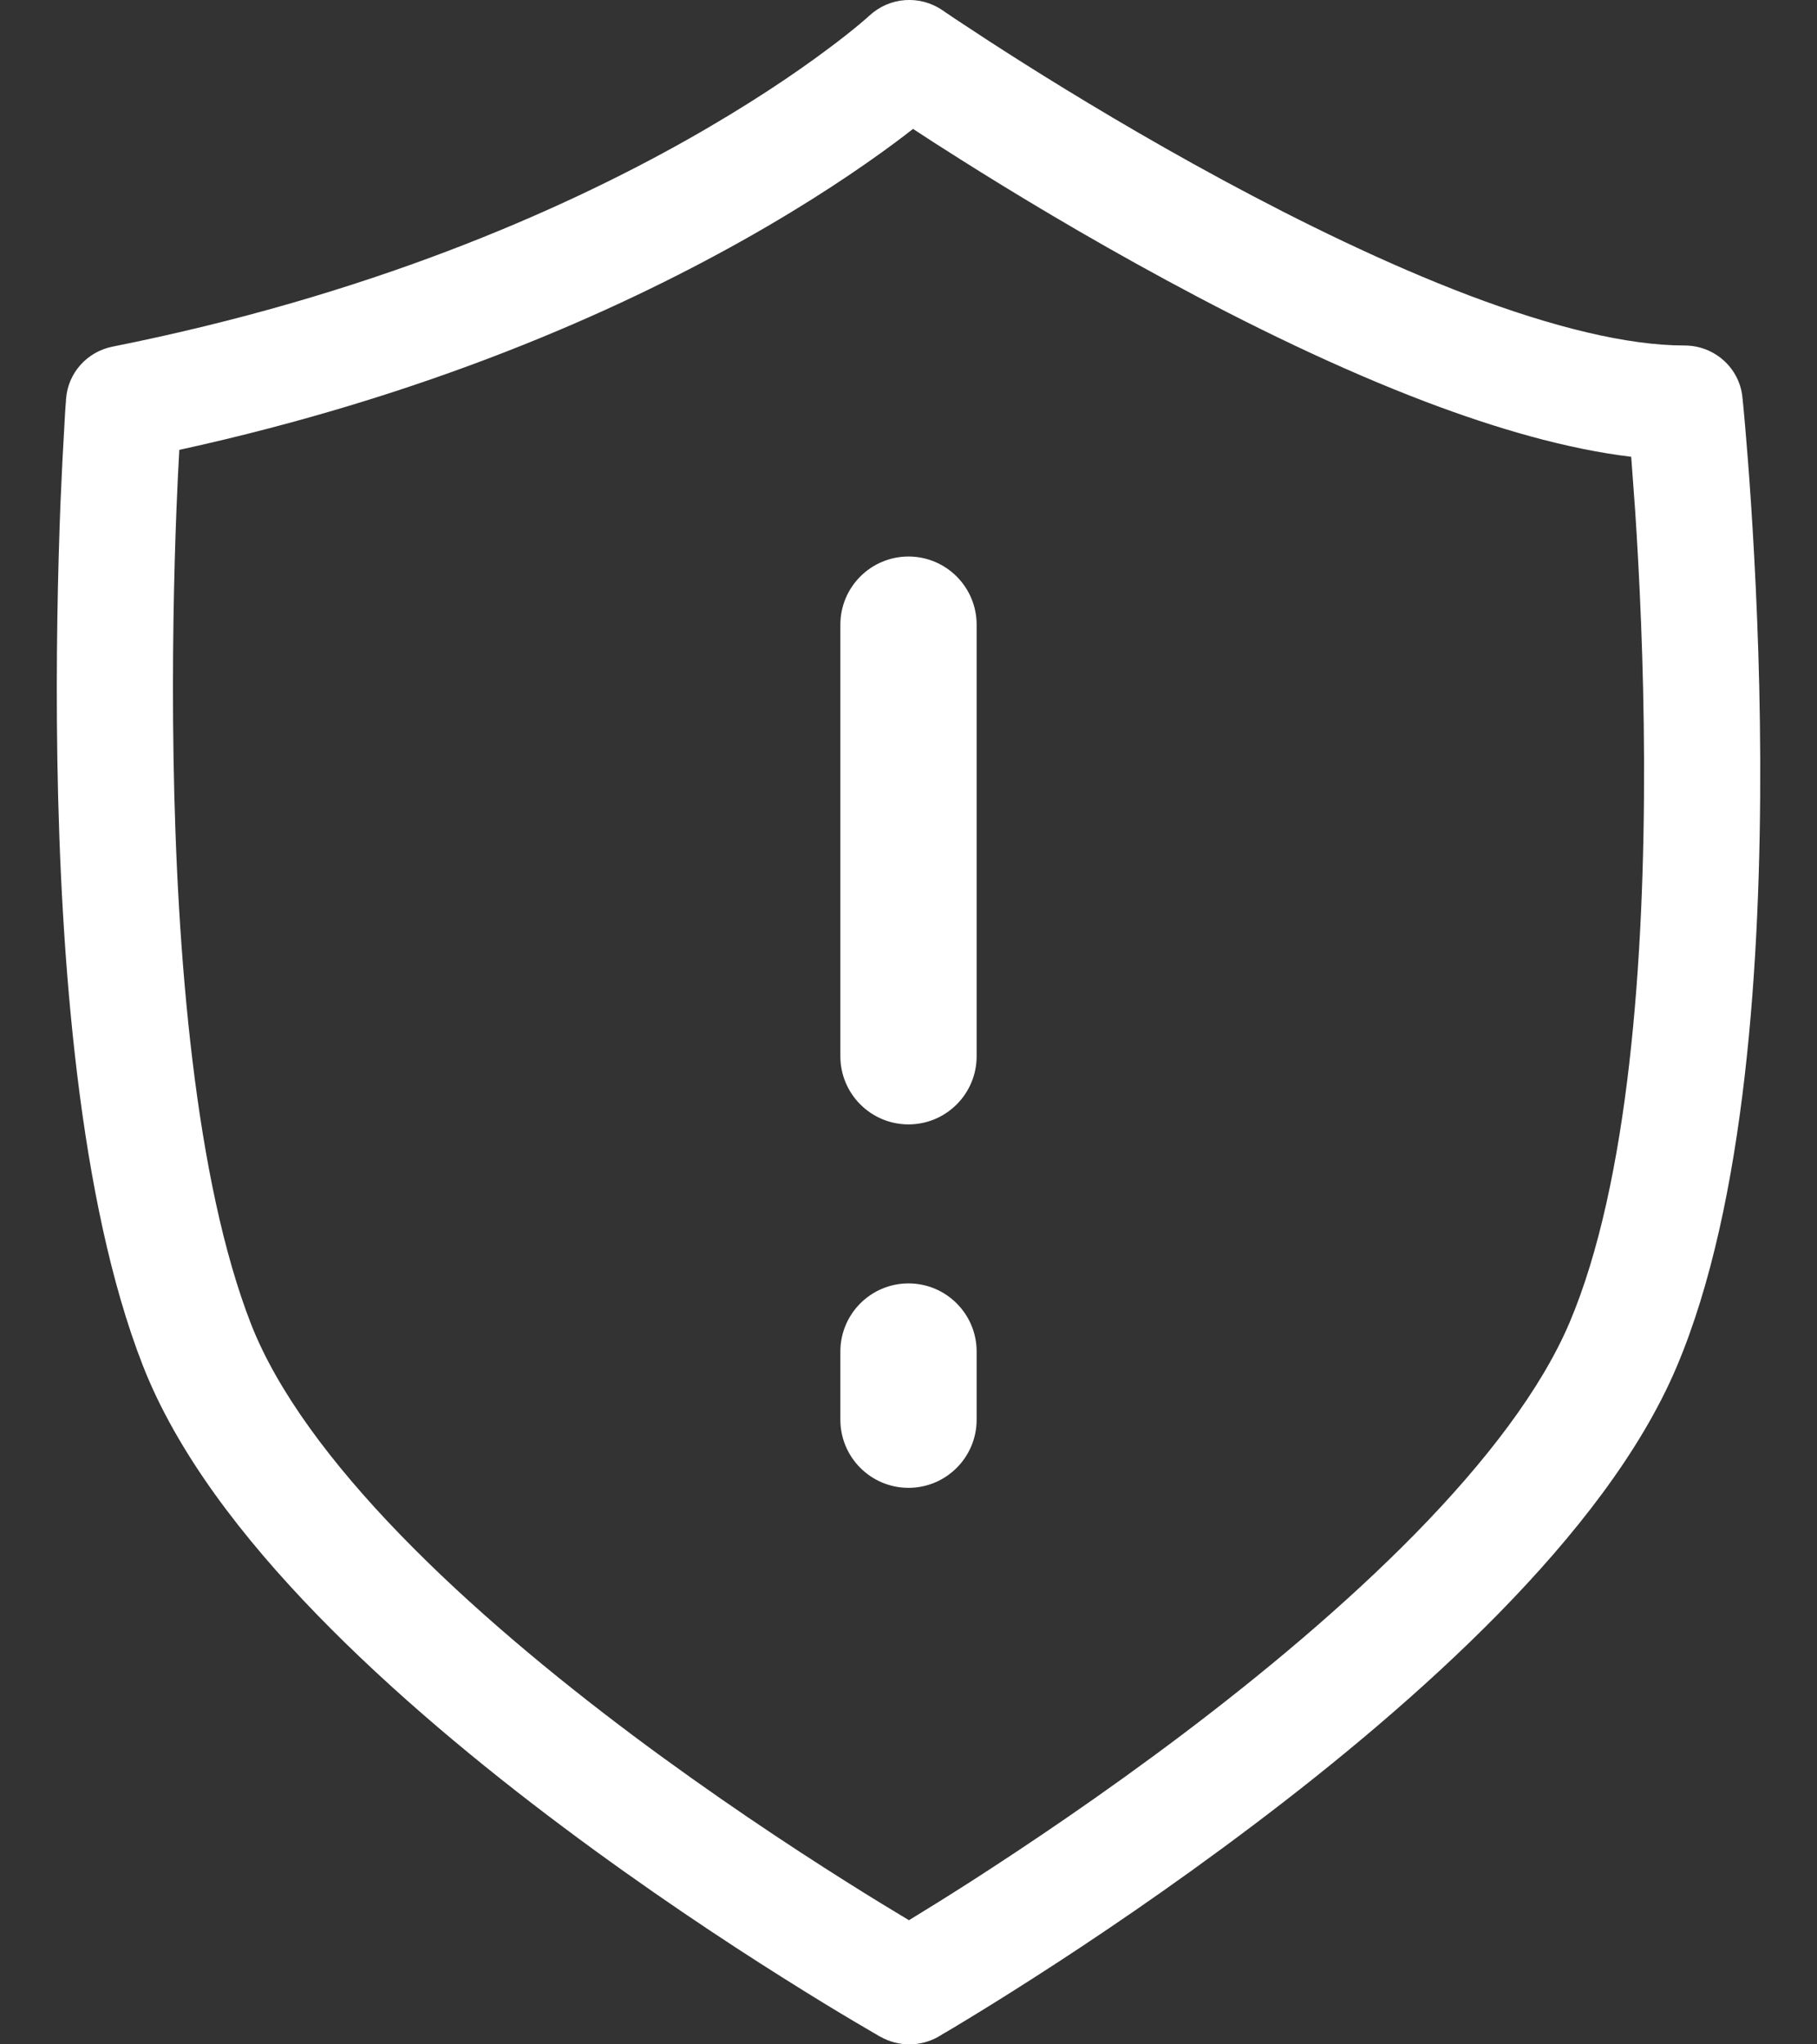
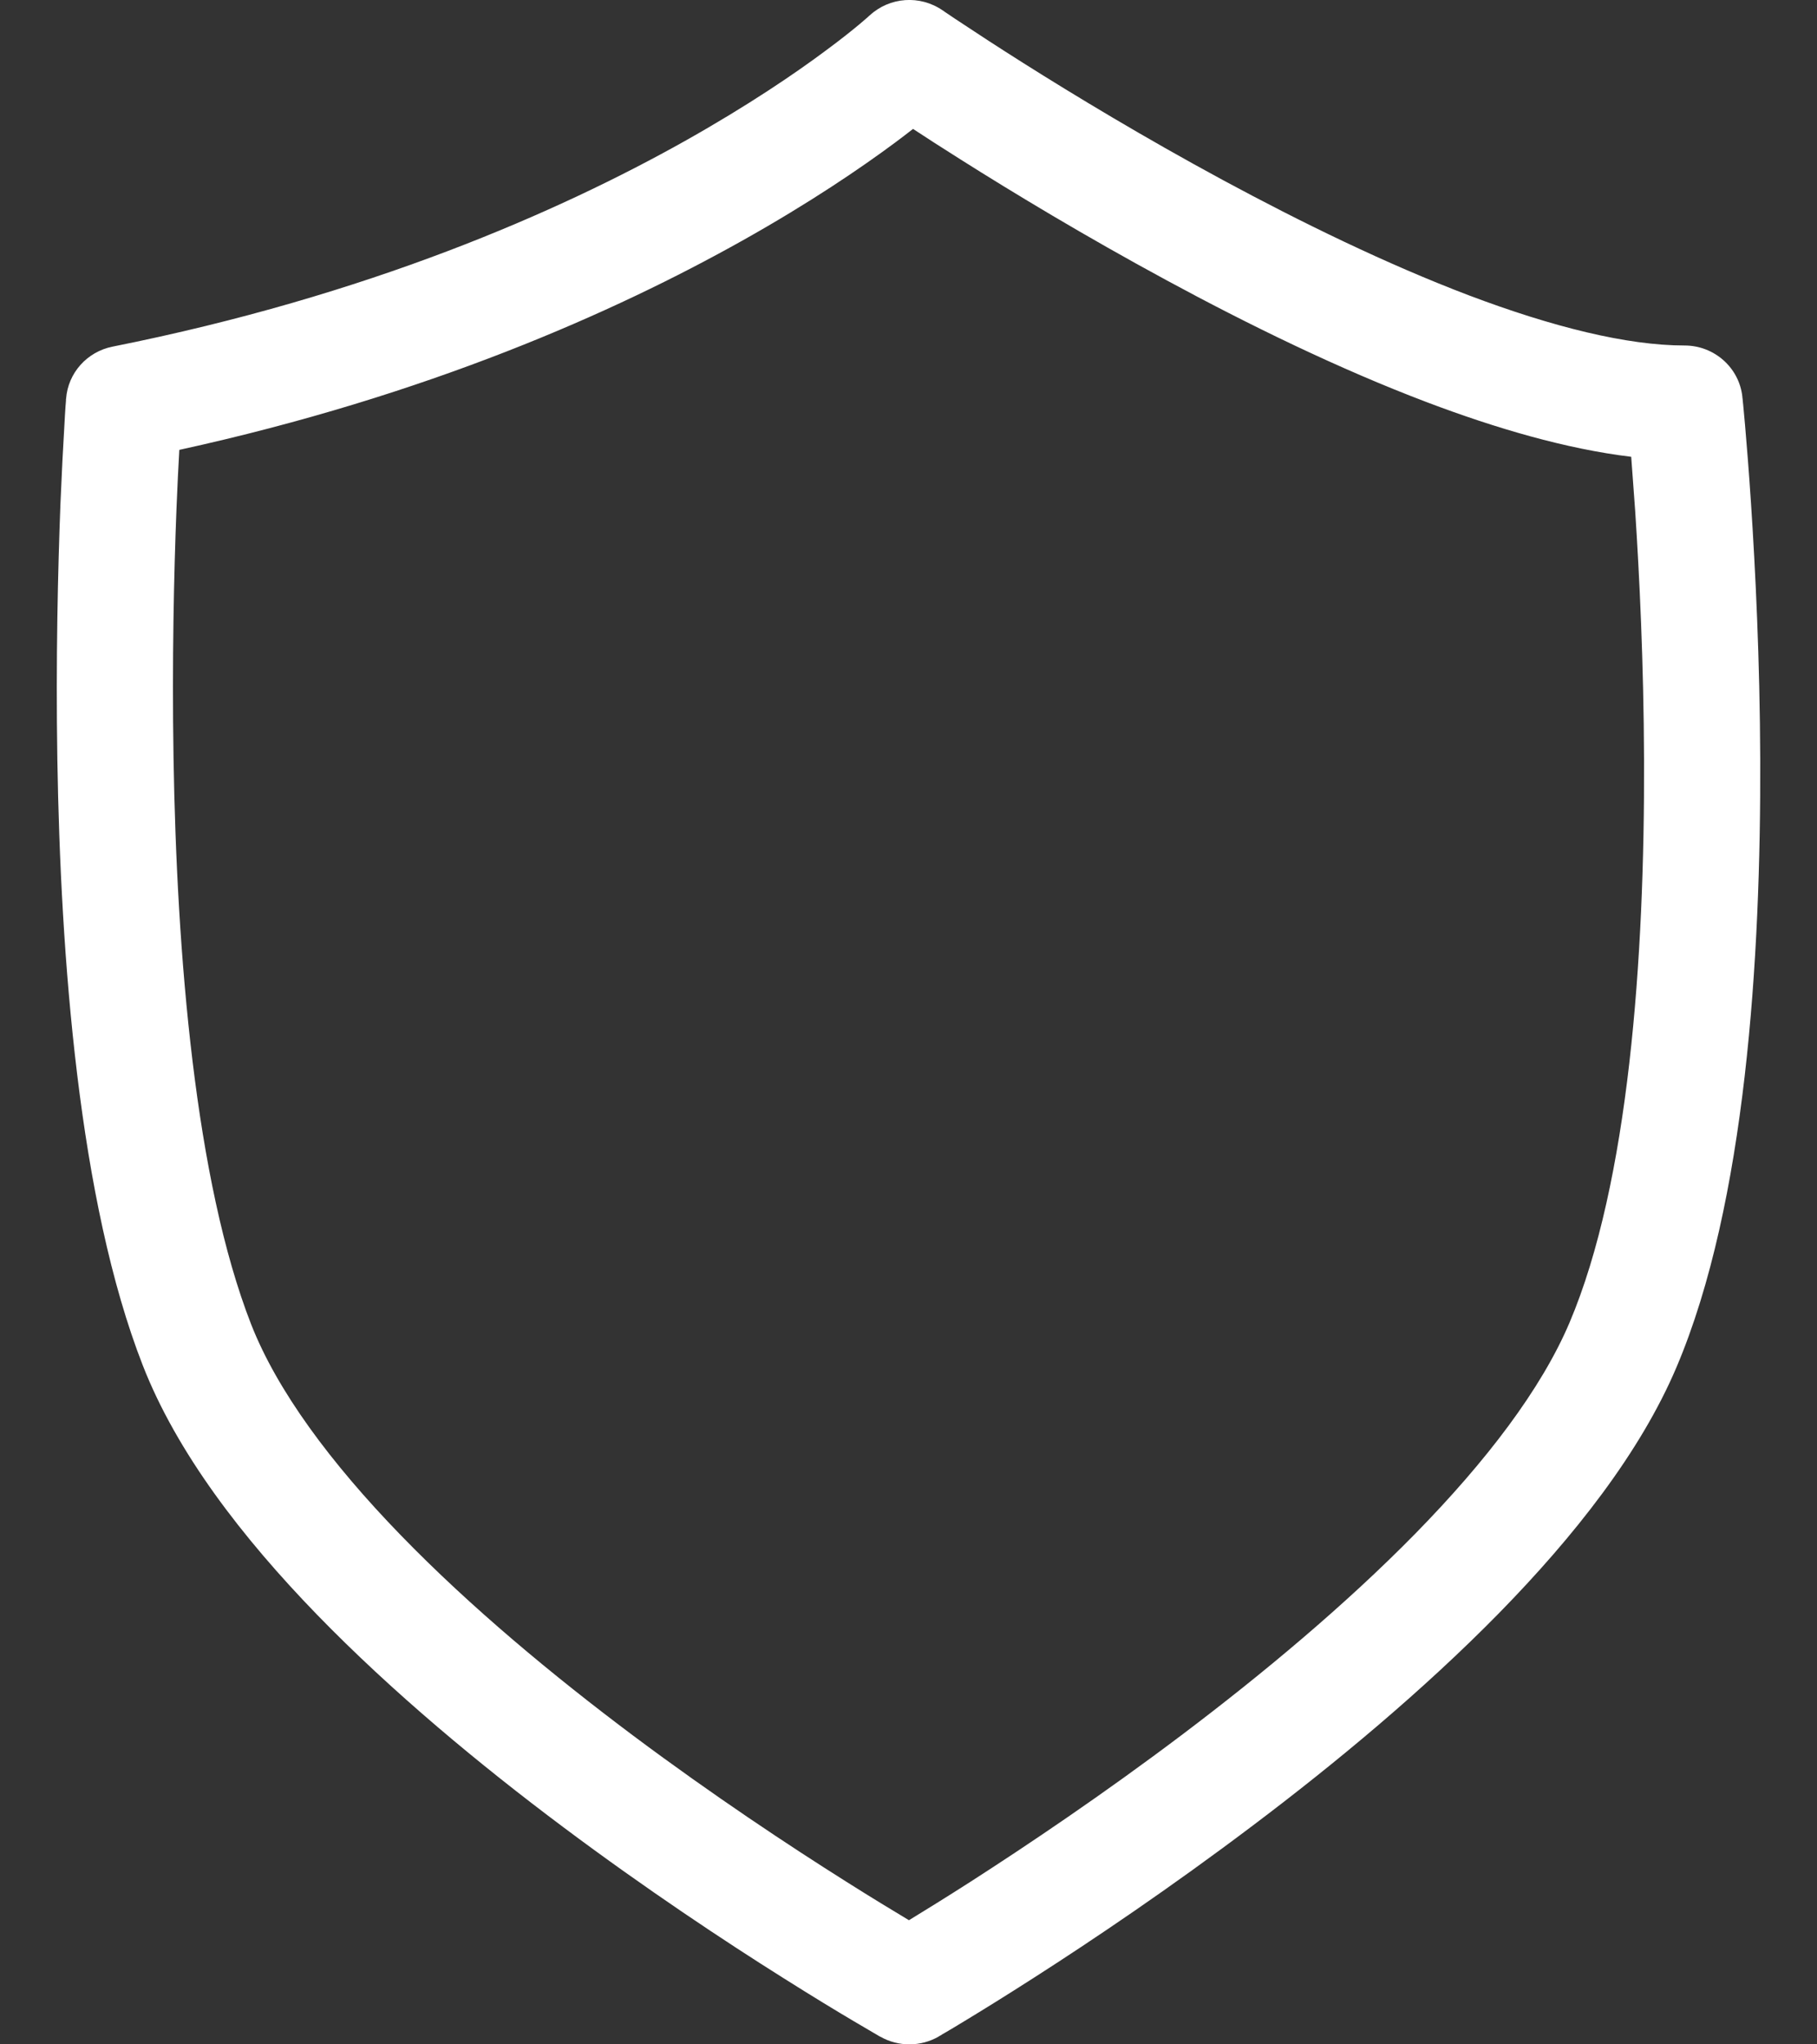
<svg xmlns="http://www.w3.org/2000/svg" width="16" height="18" viewBox="0 0 16 18" fill="none">
  <rect x="0" y="0" width="16" height="18" fill="#333333" stroke="none" />
  <g id="Group 994">
    <g id="Group 971">
      <path id="Vector 52 (Stroke)" fill-rule="evenodd" clip-rule="evenodd" d="M7.658 0.136C7.834 -0.027 8.101 -0.046 8.3 0.091L8.3 0.091L8.302 0.092L8.311 0.098C8.318 0.104 8.33 0.112 8.346 0.122C8.378 0.144 8.425 0.176 8.487 0.216C8.61 0.298 8.788 0.414 9.011 0.555C9.456 0.836 10.074 1.21 10.764 1.583C11.456 1.957 12.212 2.326 12.936 2.601C13.669 2.878 14.326 3.042 14.834 3.042C15.096 3.042 15.316 3.238 15.343 3.495L14.834 3.547C15.343 3.495 15.343 3.495 15.343 3.495L15.343 3.5L15.345 3.513C15.346 3.524 15.347 3.541 15.35 3.563C15.354 3.606 15.36 3.669 15.367 3.75C15.381 3.912 15.4 4.146 15.419 4.434C15.457 5.01 15.497 5.806 15.5 6.689C15.506 8.426 15.375 10.594 14.764 12.035C14.445 12.788 13.861 13.528 13.2 14.203C12.534 14.882 11.762 15.523 11.035 16.071C10.307 16.621 9.617 17.085 9.108 17.411C8.854 17.574 8.645 17.703 8.498 17.792C8.425 17.836 8.368 17.871 8.328 17.894C8.317 17.9 8.308 17.906 8.3 17.91C8.293 17.915 8.287 17.918 8.283 17.921L8.27 17.928L8.266 17.93L8.266 17.931C8.266 17.931 8.266 17.931 8.007 17.495C7.753 17.933 7.753 17.933 7.753 17.933L7.752 17.933L7.748 17.931L7.736 17.924C7.725 17.918 7.71 17.909 7.69 17.897C7.65 17.874 7.592 17.84 7.518 17.796C7.369 17.708 7.158 17.58 6.901 17.418C6.387 17.095 5.69 16.634 4.958 16.086C4.228 15.54 3.454 14.899 2.791 14.216C2.134 13.539 1.557 12.79 1.257 12.021C0.692 10.574 0.533 8.419 0.505 6.685C0.491 5.806 0.51 5.014 0.532 4.442C0.544 4.155 0.556 3.924 0.566 3.763C0.57 3.683 0.574 3.62 0.577 3.577C0.579 3.556 0.58 3.539 0.581 3.528L0.581 3.515L0.582 3.51C0.582 3.51 0.582 3.51 1.092 3.547L0.582 3.51C0.599 3.284 0.766 3.097 0.991 3.052C3.243 2.603 4.921 1.864 6.03 1.242C6.585 0.93 6.998 0.649 7.269 0.447C7.405 0.347 7.505 0.266 7.57 0.212C7.602 0.185 7.625 0.165 7.64 0.152C7.647 0.145 7.652 0.141 7.655 0.138L7.657 0.136L7.658 0.136ZM1.579 3.961C1.571 4.101 1.562 4.277 1.554 4.481C1.532 5.04 1.514 5.813 1.528 6.669C1.556 8.403 1.718 10.395 2.211 11.659C2.441 12.246 2.912 12.881 3.53 13.518C4.143 14.15 4.871 14.754 5.576 15.282C6.281 15.809 6.954 16.254 7.451 16.567C7.677 16.71 7.866 16.824 8.004 16.907C8.141 16.823 8.328 16.708 8.551 16.565C9.044 16.248 9.712 15.8 10.414 15.27C11.117 14.739 11.846 14.132 12.465 13.501C13.089 12.864 13.573 12.229 13.821 11.645C14.344 10.412 14.483 8.433 14.477 6.692C14.474 5.836 14.436 5.061 14.399 4.5C14.386 4.316 14.374 4.155 14.364 4.022C13.791 3.953 13.172 3.771 12.569 3.543C11.787 3.247 10.987 2.855 10.273 2.468C9.557 2.081 8.919 1.695 8.46 1.405C8.296 1.302 8.154 1.21 8.04 1.135C7.993 1.172 7.941 1.211 7.884 1.254C7.581 1.479 7.132 1.785 6.536 2.119C5.409 2.751 3.758 3.484 1.579 3.961ZM8.007 17.495L7.753 17.933C7.912 18.023 8.108 18.022 8.266 17.931L8.007 17.495Z" fill="white" />
-       <path id="Icon_/InfoOutlined" d="M8.5 12.5C8.5 12.776 8.276 13 8 13C7.724 13 7.5 12.776 7.5 12.5L7.5 11.9C7.5 11.624 7.724 11.4 8 11.4C8.276 11.4 8.5 11.624 8.5 11.9L8.5 12.5ZM8.5 9.3C8.5 9.576 8.276 9.8 8 9.8C7.724 9.8 7.5 9.576 7.5 9.3L7.5 5.5C7.5 5.224 7.724 5 8 5C8.276 5 8.5 5.224 8.5 5.5L8.5 9.3Z" fill="white" stroke="white" stroke-width="0.2" />
    </g>
  </g>
</svg>